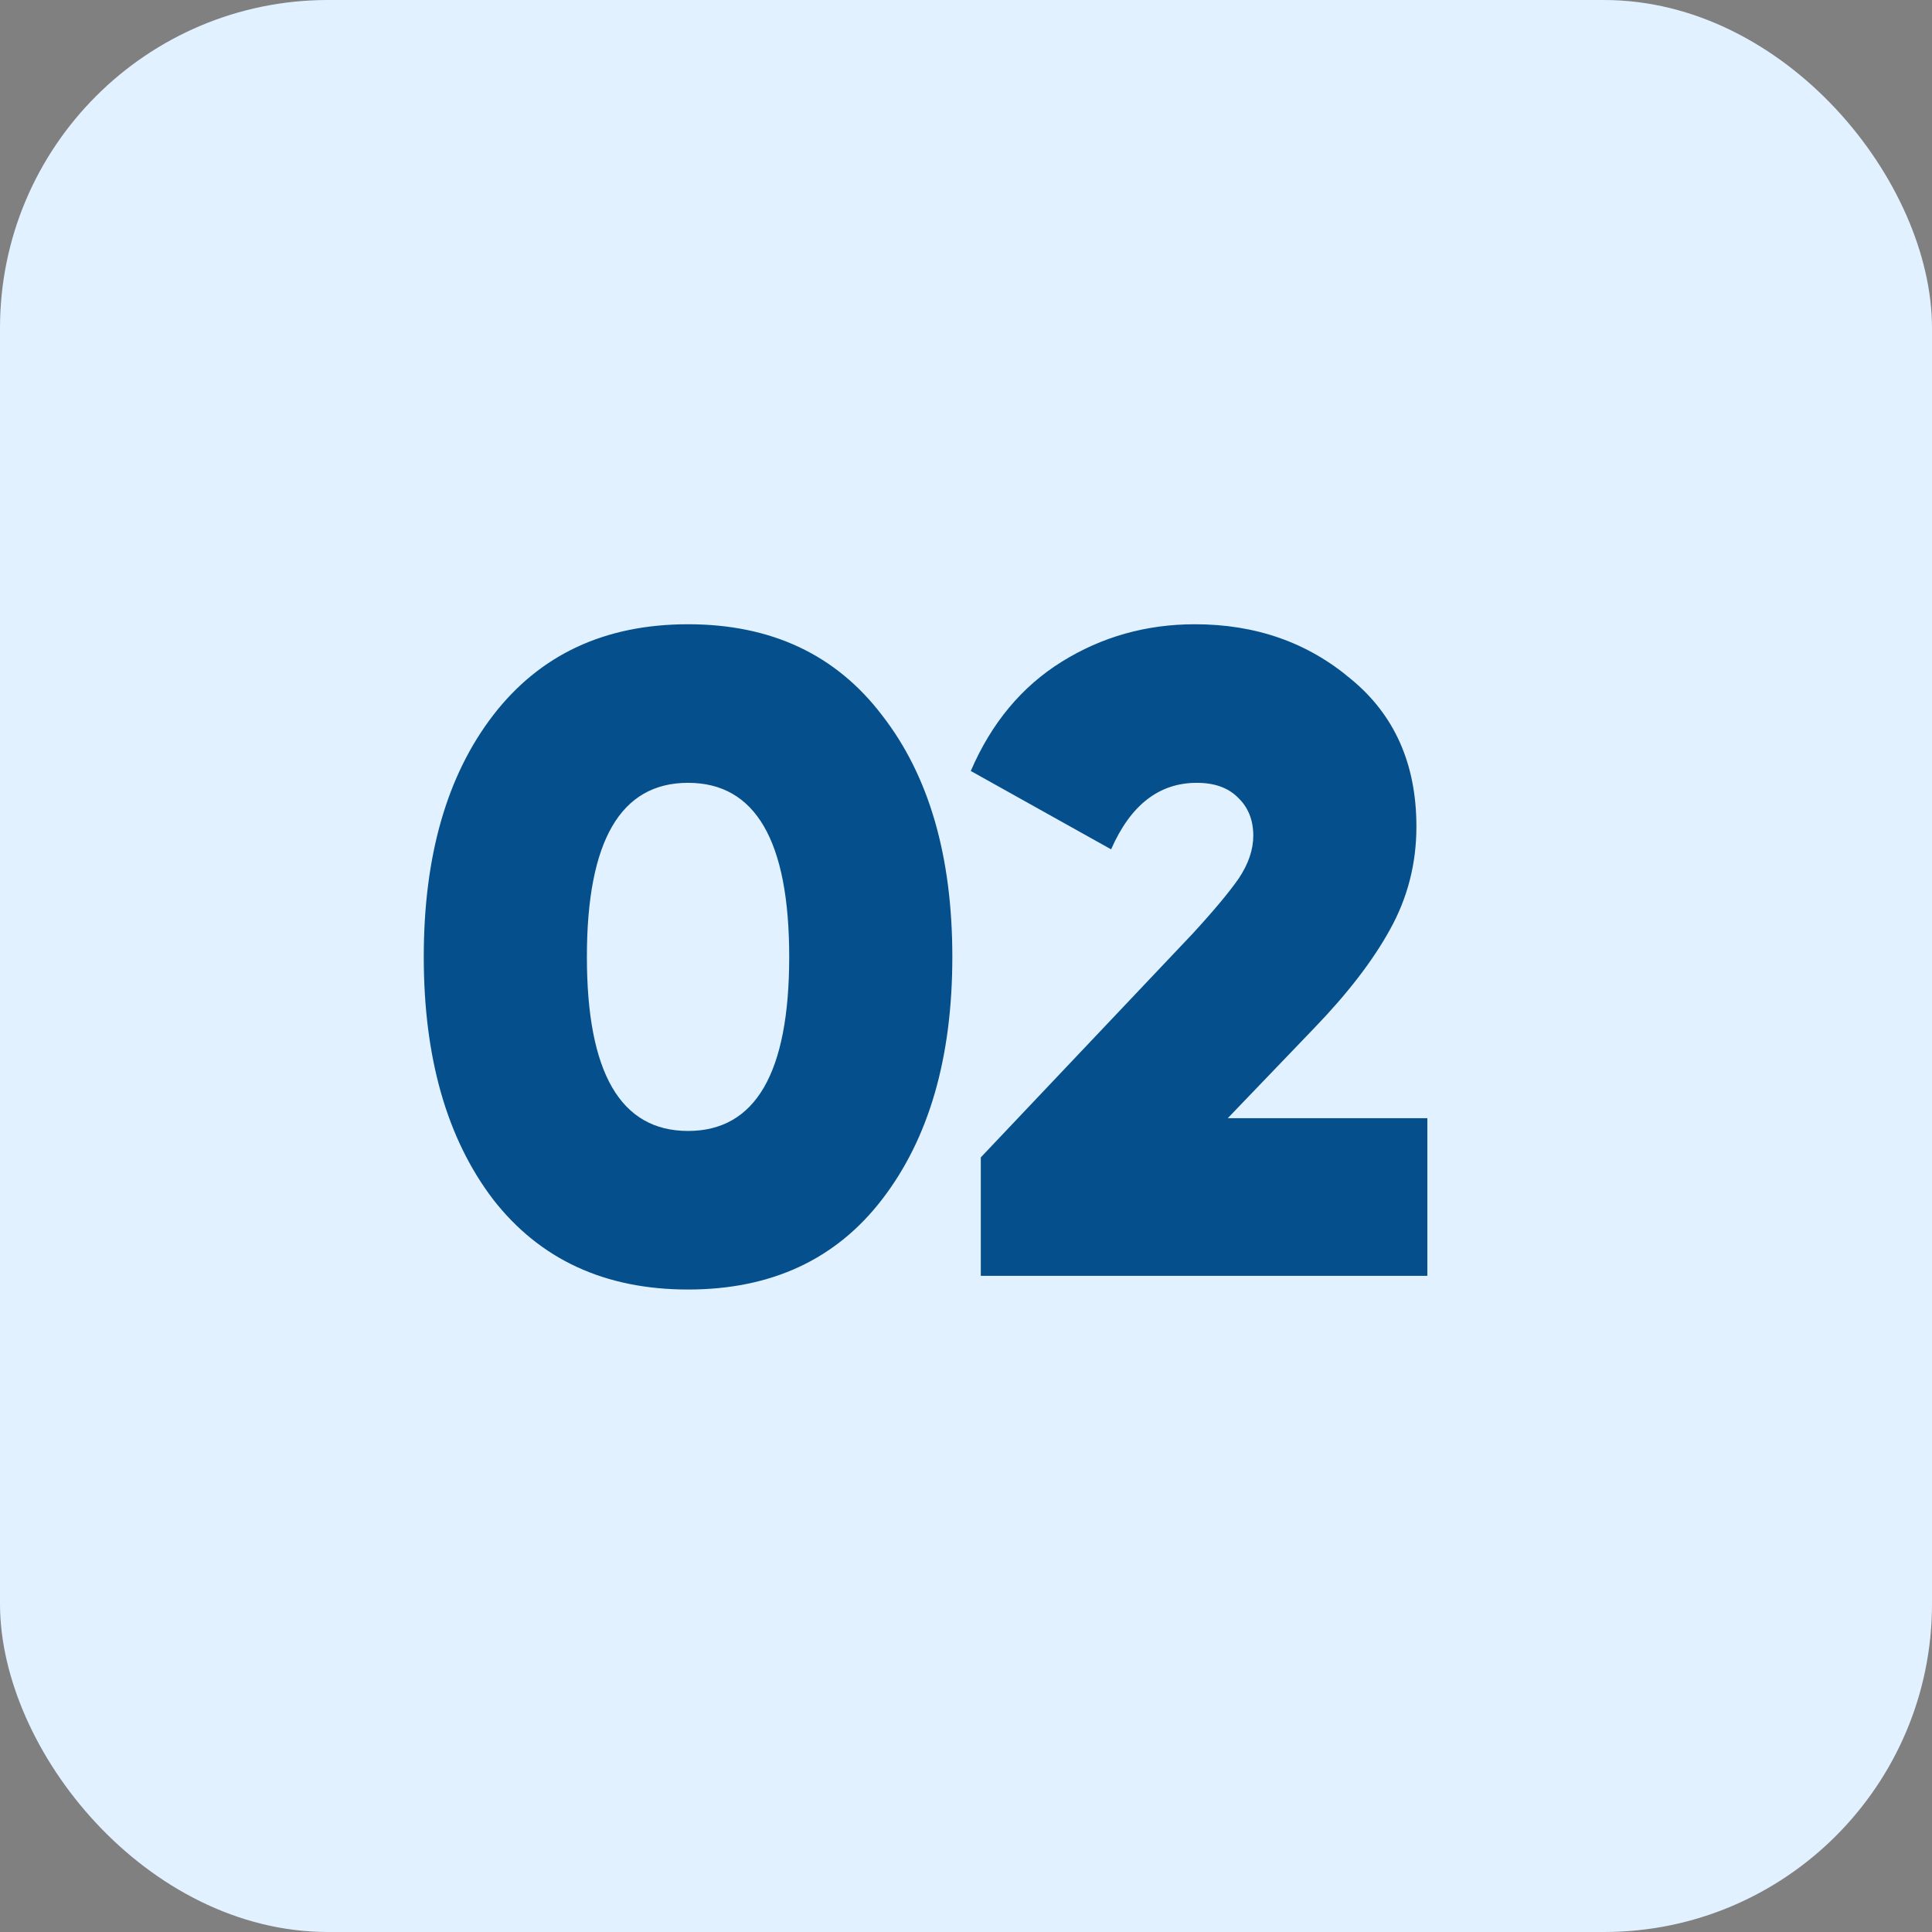
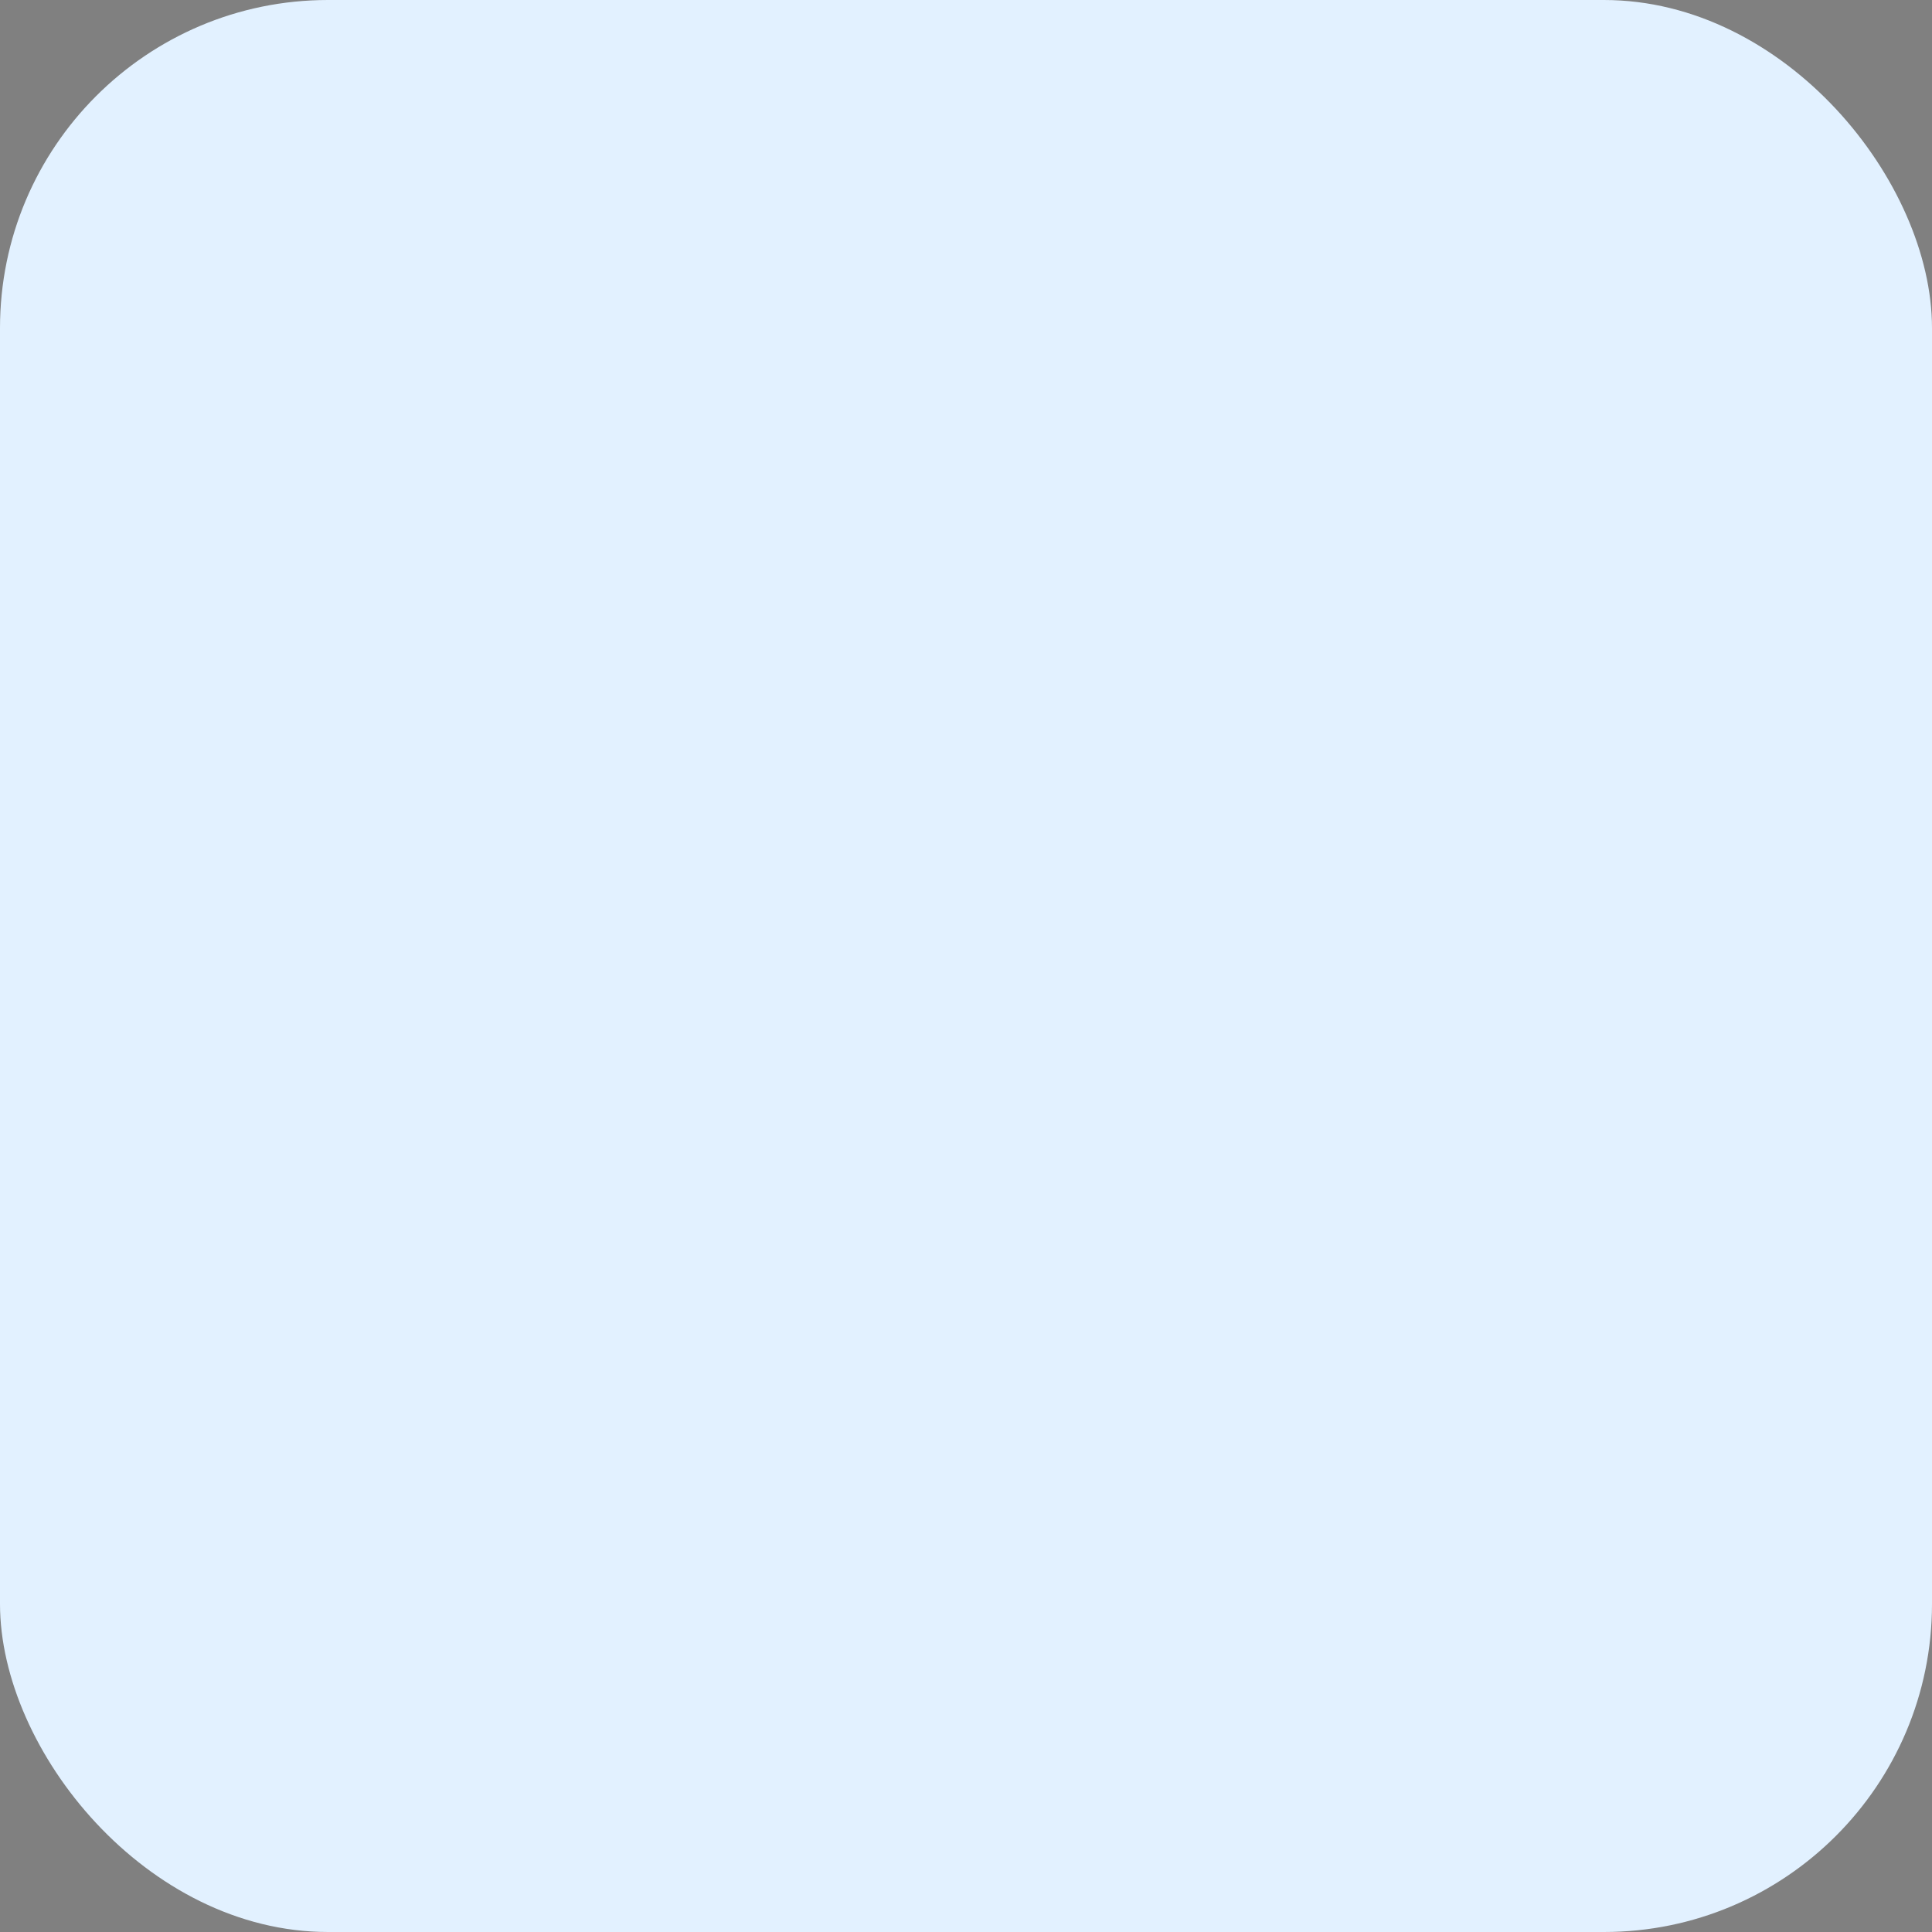
<svg xmlns="http://www.w3.org/2000/svg" width="53" height="53" viewBox="0 0 53 53" fill="none">
  <rect x="0" y="0" width="53" height="53" fill="#808080" stroke="none" />
  <rect width="53" height="53" rx="9" fill="#E2F1FF" />
-   <path d="M24.2 32.9C22.933 34.55 21.158 35.375 18.875 35.375C16.592 35.375 14.808 34.55 13.525 32.9C12.258 31.233 11.625 29.017 11.625 26.25C11.625 23.483 12.258 21.275 13.525 19.625C14.808 17.958 16.592 17.125 18.875 17.125C21.158 17.125 22.933 17.958 24.2 19.625C25.483 21.275 26.125 23.483 26.125 26.25C26.125 29.017 25.483 31.233 24.2 32.9ZM16.1 26.25C16.1 29.433 17.025 31.025 18.875 31.025C20.725 31.025 21.65 29.433 21.65 26.25C21.65 23.067 20.725 21.475 18.875 21.475C17.025 21.475 16.1 23.067 16.1 26.25ZM26.906 35V31.75L32.706 25.625C33.289 24.992 33.714 24.483 33.981 24.1C34.248 23.7 34.381 23.308 34.381 22.925C34.381 22.492 34.239 22.142 33.956 21.875C33.689 21.608 33.314 21.475 32.831 21.475C31.797 21.475 31.014 22.083 30.481 23.3L26.631 21.15C27.198 19.833 28.031 18.833 29.131 18.15C30.231 17.467 31.448 17.125 32.781 17.125C34.447 17.125 35.873 17.625 37.056 18.625C38.256 19.608 38.856 20.958 38.856 22.675C38.856 23.692 38.614 24.633 38.131 25.5C37.664 26.35 36.972 27.25 36.056 28.2L33.681 30.675H39.156V35H26.906Z" fill="#05508C" />
</svg>